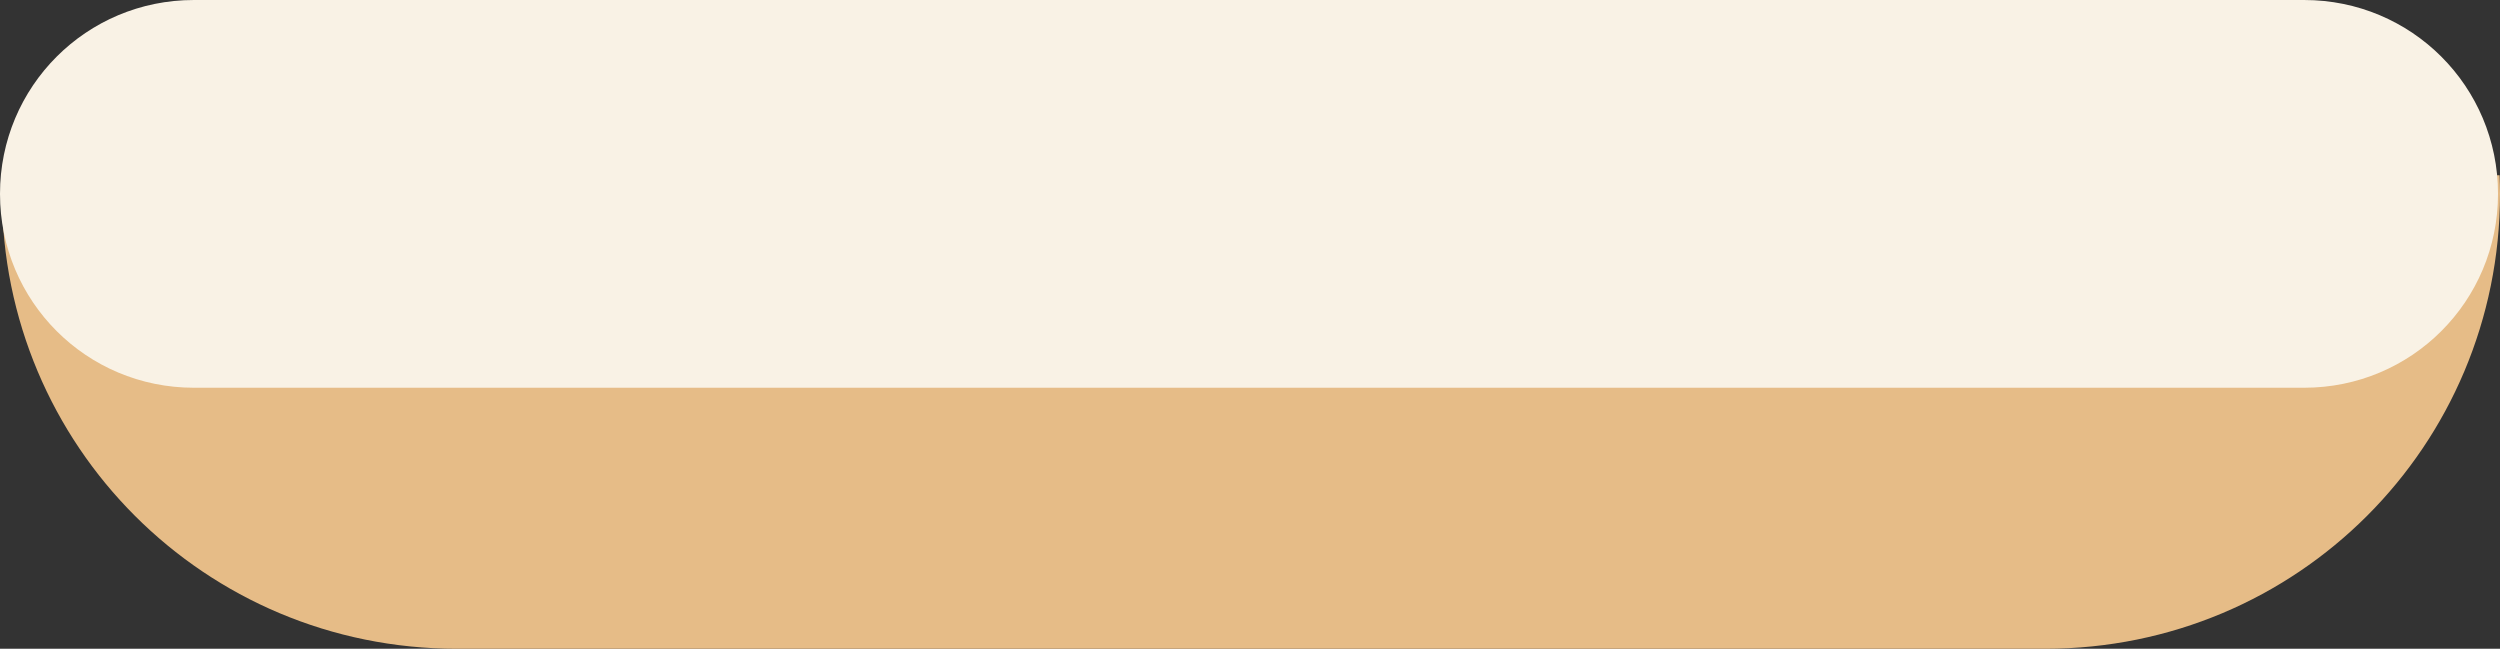
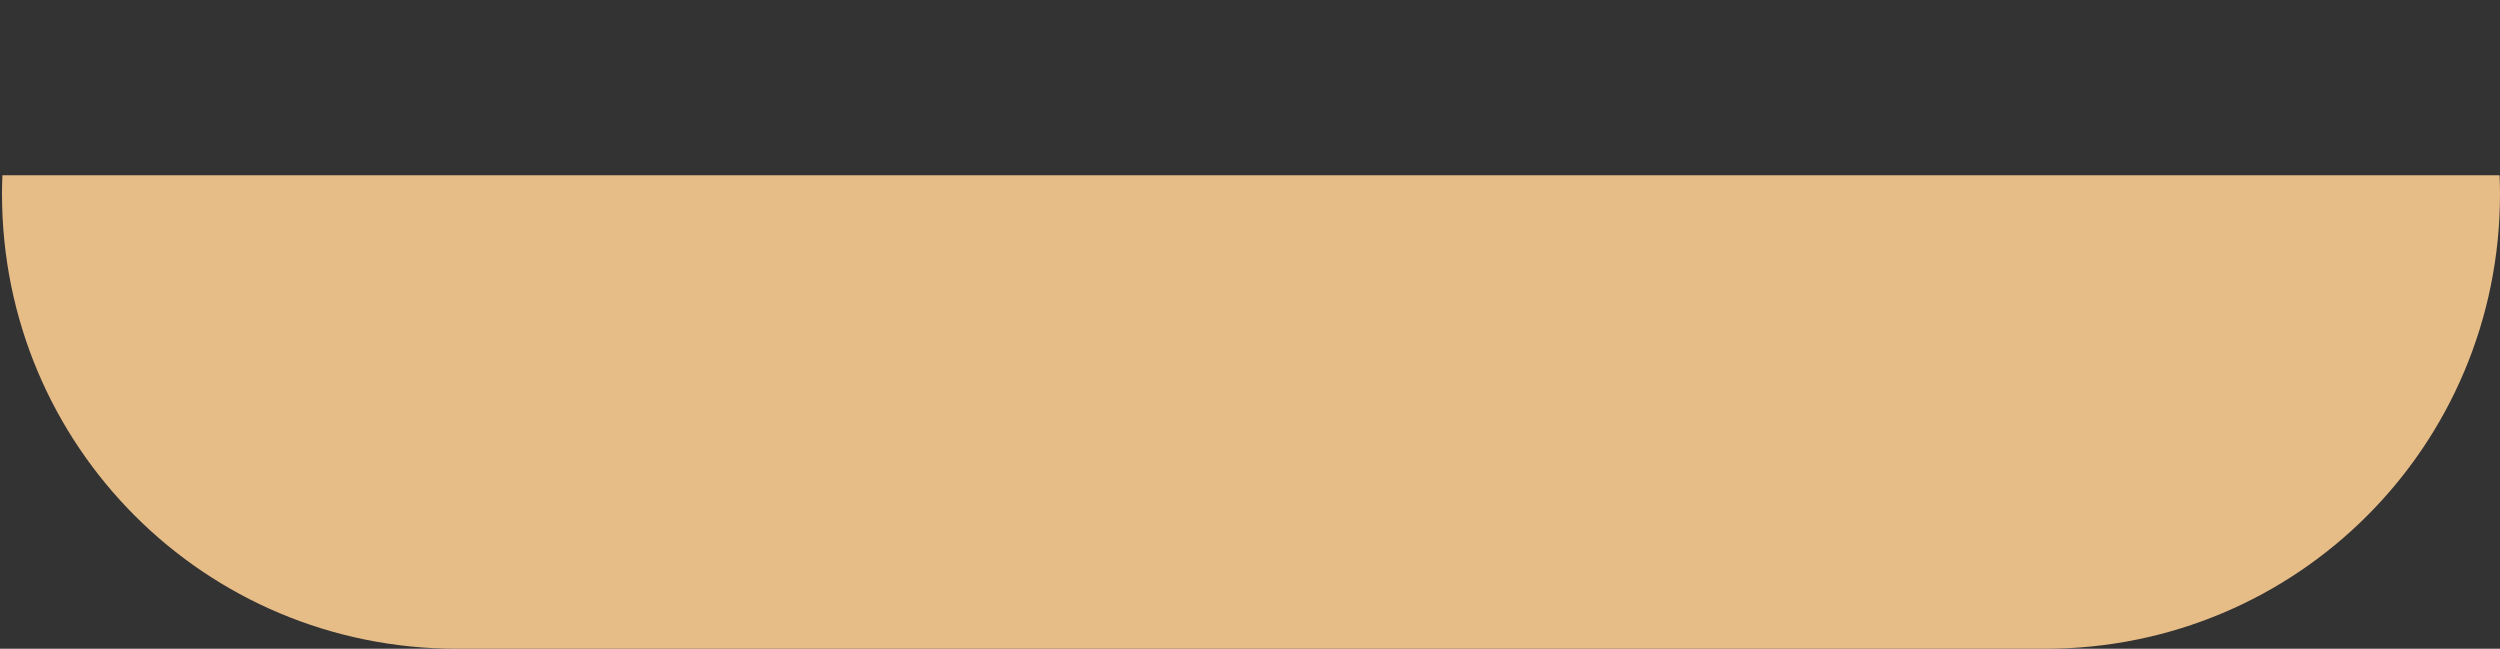
<svg xmlns="http://www.w3.org/2000/svg" width="478.954" height="124.287" viewBox="0 0 126.723 32.884" version="1.1" id="svg8">
  <rect x="0" y="0" width="126.723" height="32.884" fill="#333333" stroke="none" />
  <defs id="defs2" />
  <path id="path5930" d="m 0.122,8.883 c -0.013,0.314 -0.021,0.628 -0.021,0.945 0,12.773 10.283,23.057 23.056,23.057 h 80.509 c 12.773,0 23.057,-10.284 23.057,-23.057 0,-0.317 -0.008,-0.631 -0.021,-0.945 z" style="fill:#e6bc87;fill-opacity:1;stroke:none;stroke-width:4.458;stroke-linecap:butt;stroke-linejoin:miter;stroke-miterlimit:4;stroke-dasharray:none;stroke-opacity:1" />
-   <path id="rect4482" d="M 9.827,7.128906e-7 H 116.795 c 5.444,0 9.827,4.383 9.827,9.827 0,5.444 -4.383,9.827 -9.827,9.827 H 9.827 C 4.383,19.655 -2.7651978e-8,15.272 -2.7651978e-8,9.827 -2.7651978e-8,4.383 4.383,7.128906e-7 9.827,7.128906e-7 Z" style="fill:#f9f2e5;fill-opacity:1;stroke:none;stroke-width:2.91;stroke-linecap:butt;stroke-linejoin:miter;stroke-miterlimit:4;stroke-dasharray:none;stroke-opacity:1" />
</svg>